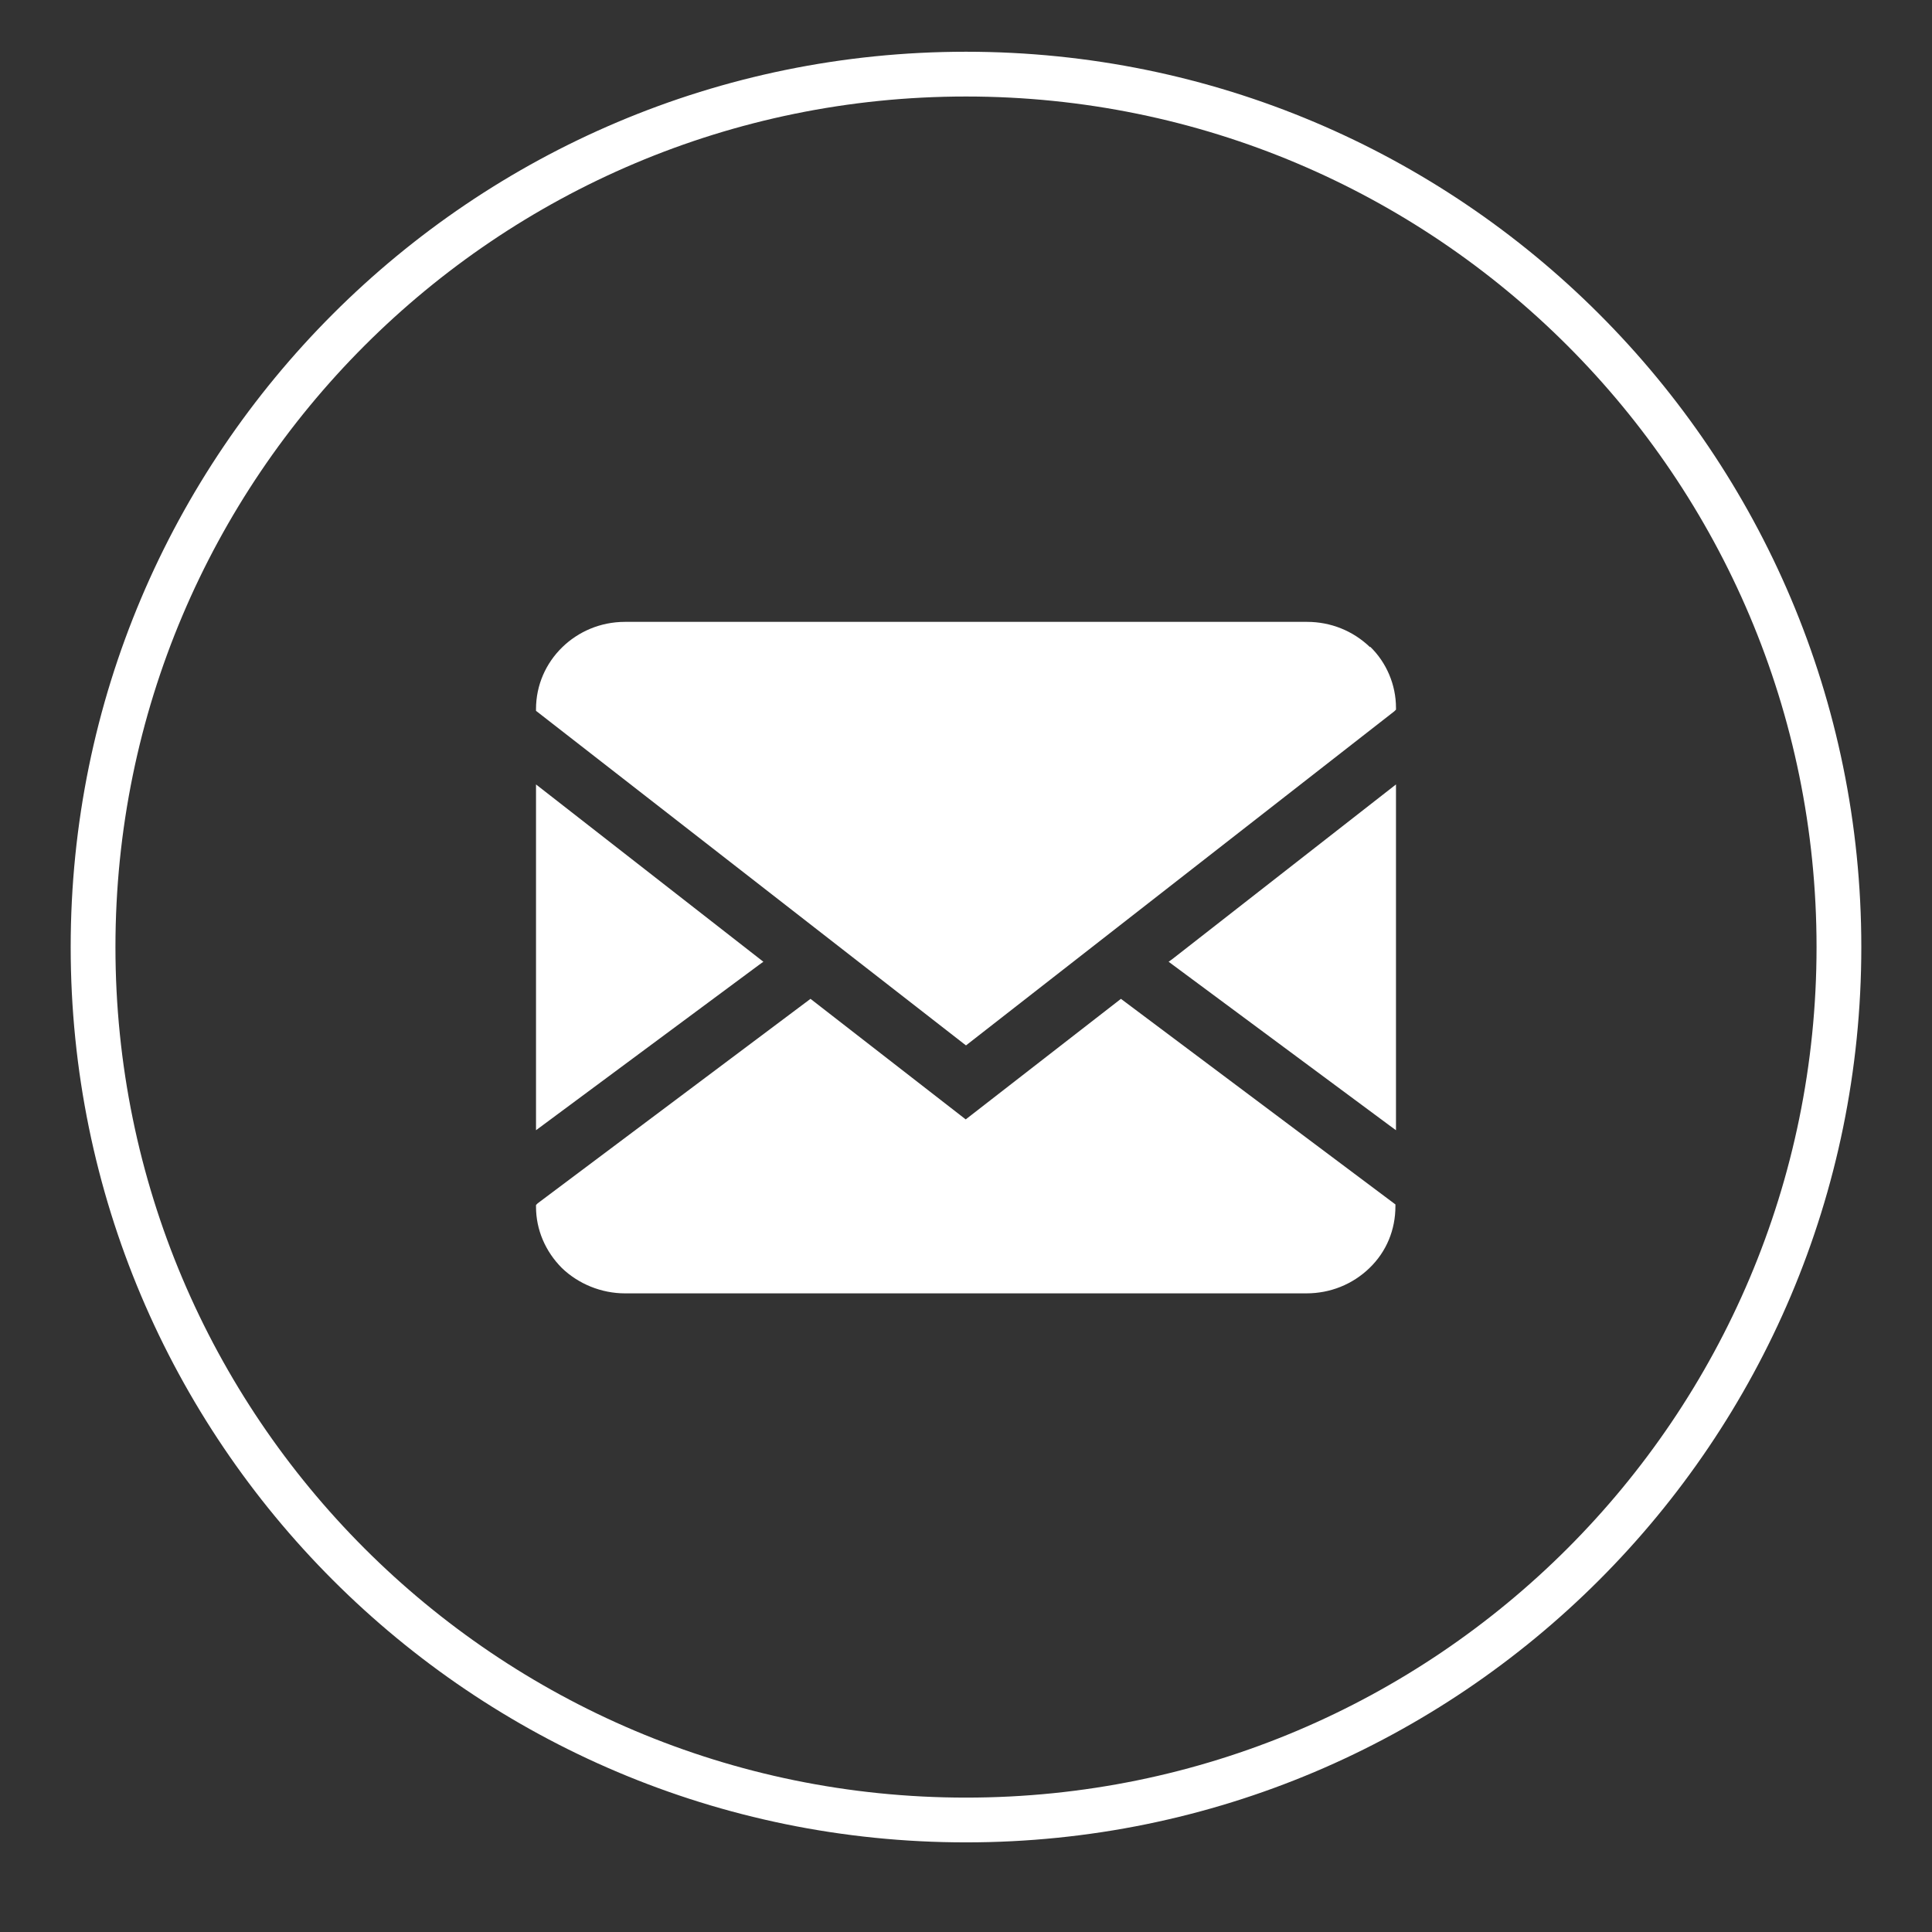
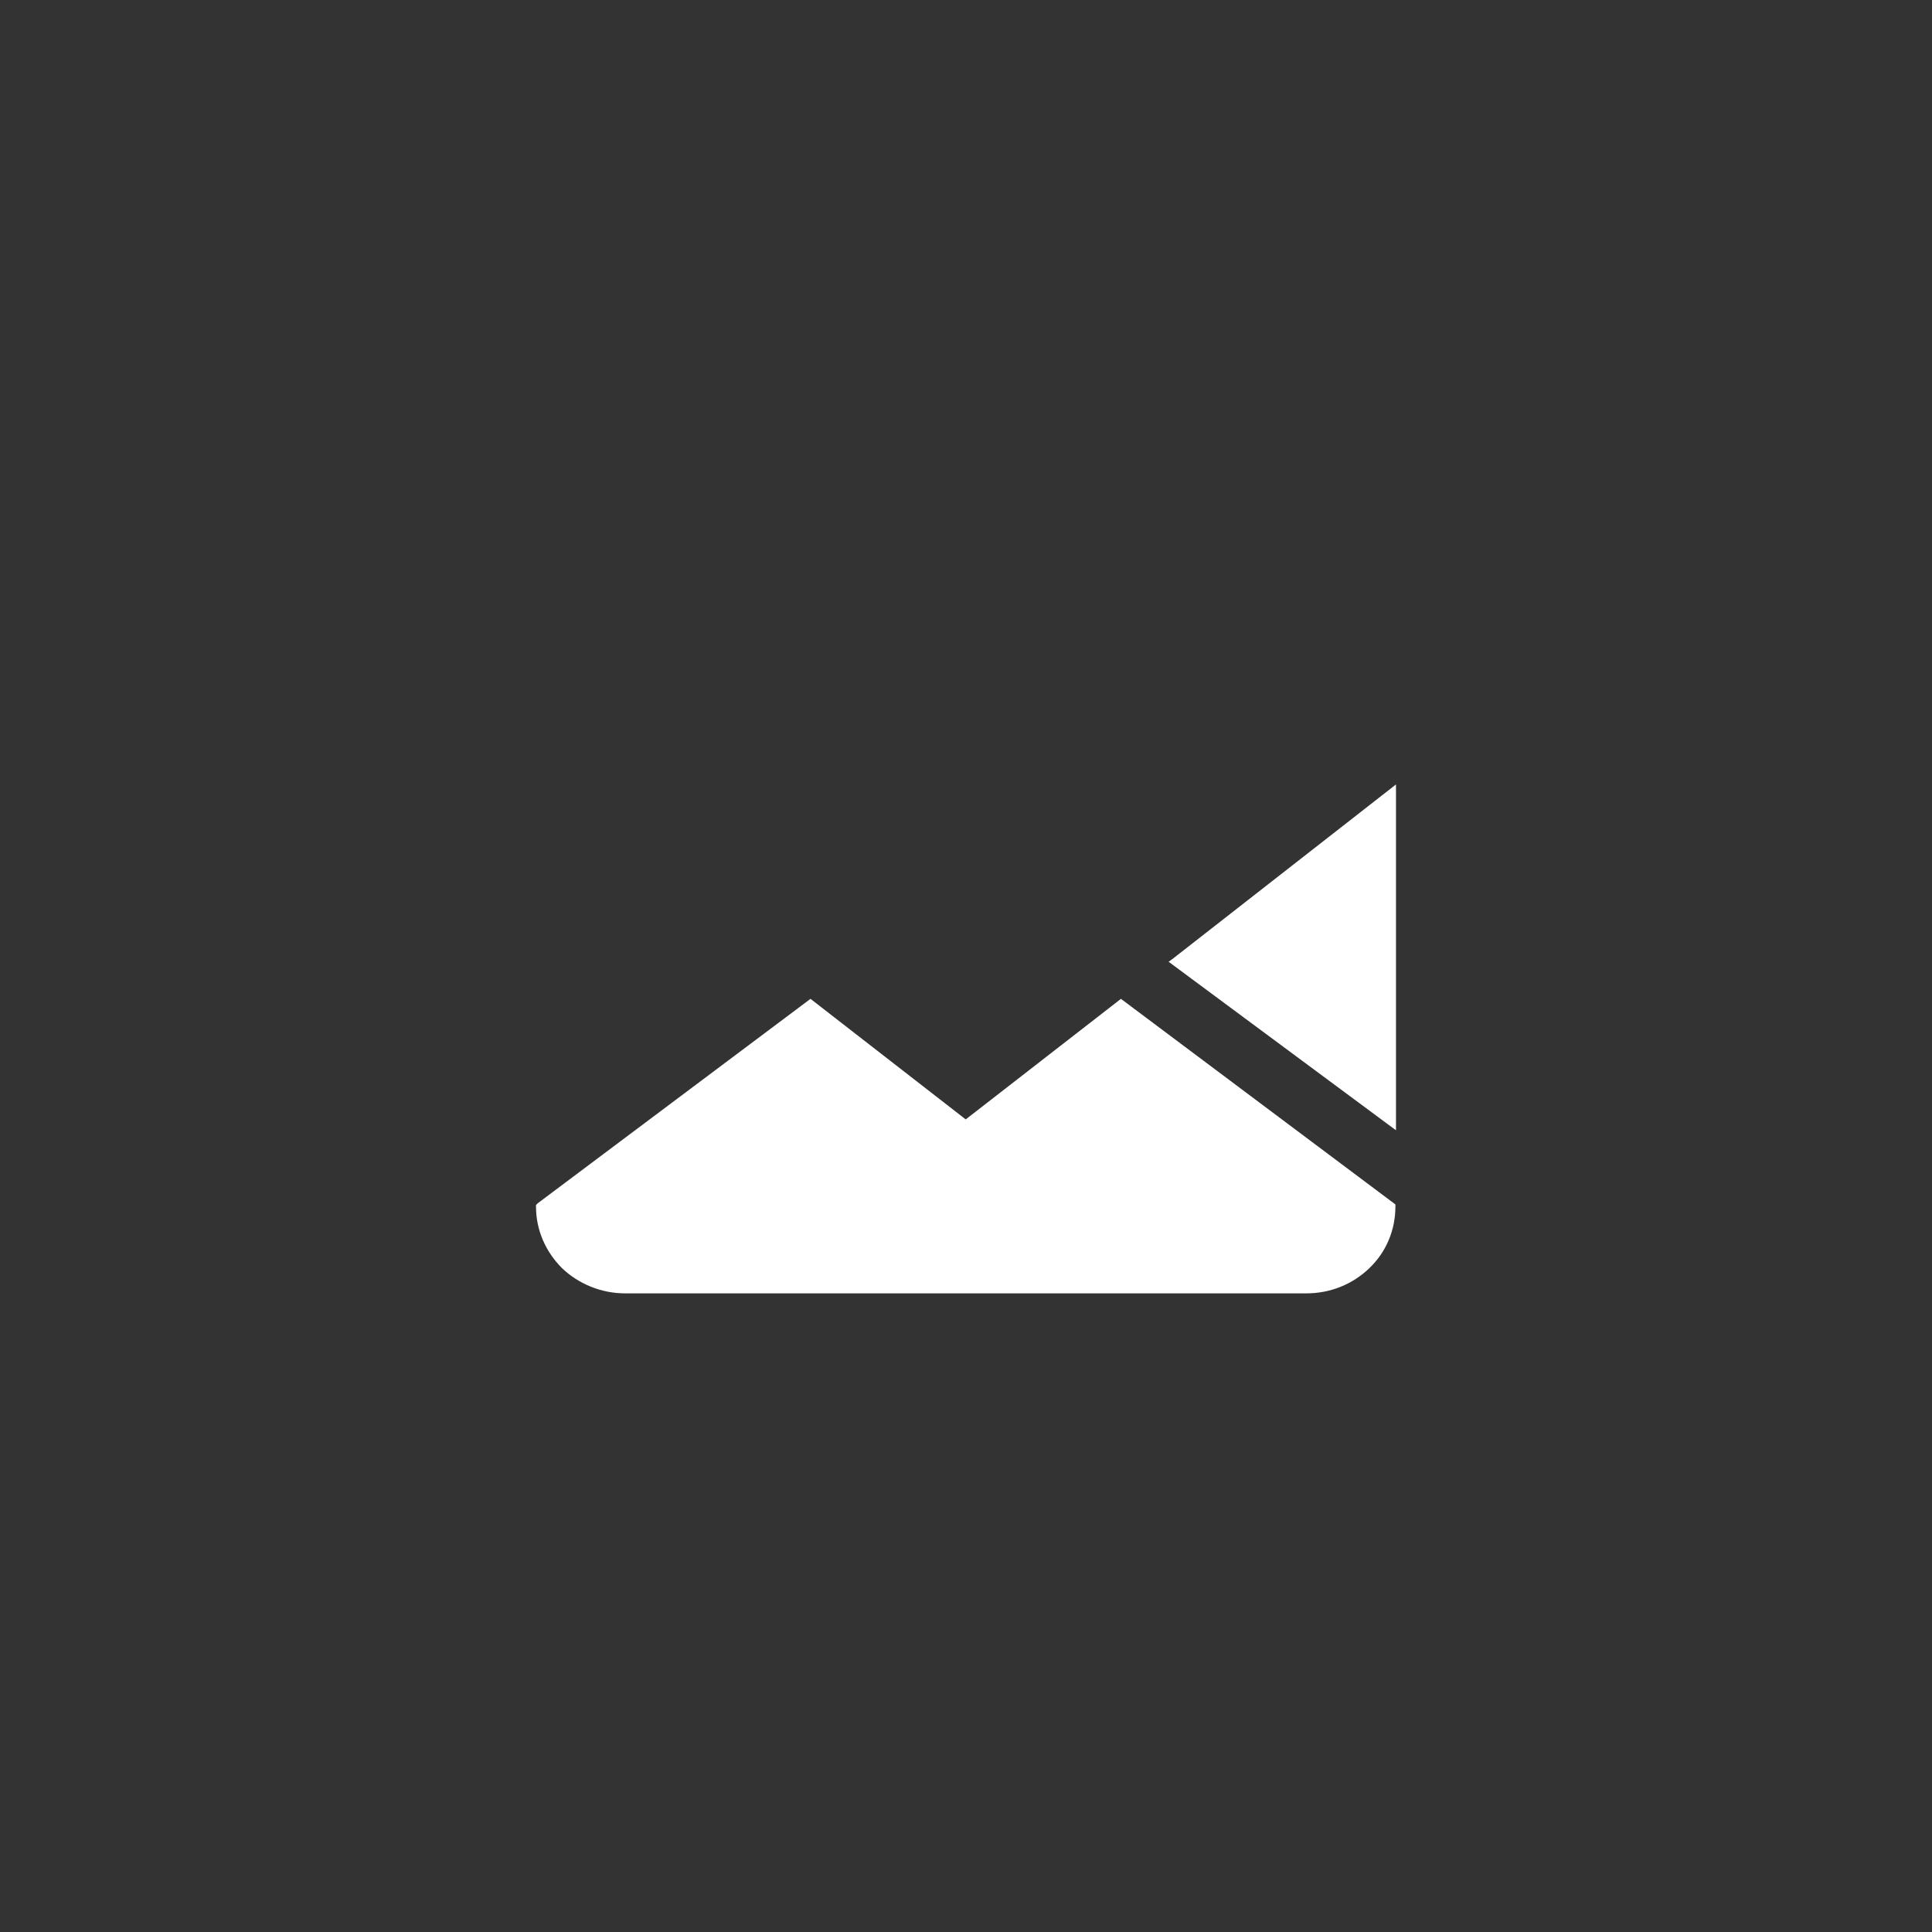
<svg xmlns="http://www.w3.org/2000/svg" width="41" height="41" viewBox="0 0 41 41" fill="none">
  <rect x="0" y="0" width="41" height="41" fill="#333333" stroke="none" />
-   <path d="M29.075 13.735C28.712 13.385 28.238 13.197 27.738 13.197H13.262C12.225 13.197 11.375 14.022 11.375 15.047V15.085L20.45 22.147L20.5 22.185L29.587 15.097L29.625 15.06V15.022C29.625 14.535 29.425 14.06 29.075 13.722V13.735Z" fill="white" />
  <path d="M20.5 23.76L17.2 21.197L11.412 25.535L11.375 25.572V25.61C11.375 26.097 11.575 26.56 11.925 26.91C12.275 27.247 12.762 27.447 13.262 27.447H27.725C28.225 27.447 28.7 27.26 29.062 26.91C29.425 26.56 29.613 26.097 29.613 25.597V25.56L23.788 21.197L20.488 23.76H20.5Z" fill="white" />
  <path d="M24.8 20.41L29.488 23.885L29.625 23.985V16.647L24.887 20.347L24.8 20.41Z" fill="white" />
-   <path d="M16.2 20.41L11.375 16.647V23.985L16.113 20.472L16.2 20.41Z" fill="white" />
-   <path fill-rule="evenodd" clip-rule="evenodd" d="M20.5 38.148C30.469 38.148 38.55 30.066 38.55 20.098C38.55 10.129 30.469 2.048 20.5 2.048C10.531 2.048 2.45 10.129 2.45 20.098C2.45 30.066 10.531 38.148 20.5 38.148ZM20.5 39.098C30.993 39.098 39.5 30.591 39.5 20.098C39.5 9.604 30.993 1.098 20.5 1.098C10.007 1.098 1.5 9.604 1.5 20.098C1.5 30.591 10.007 39.098 20.5 39.098Z" fill="white" />
</svg>